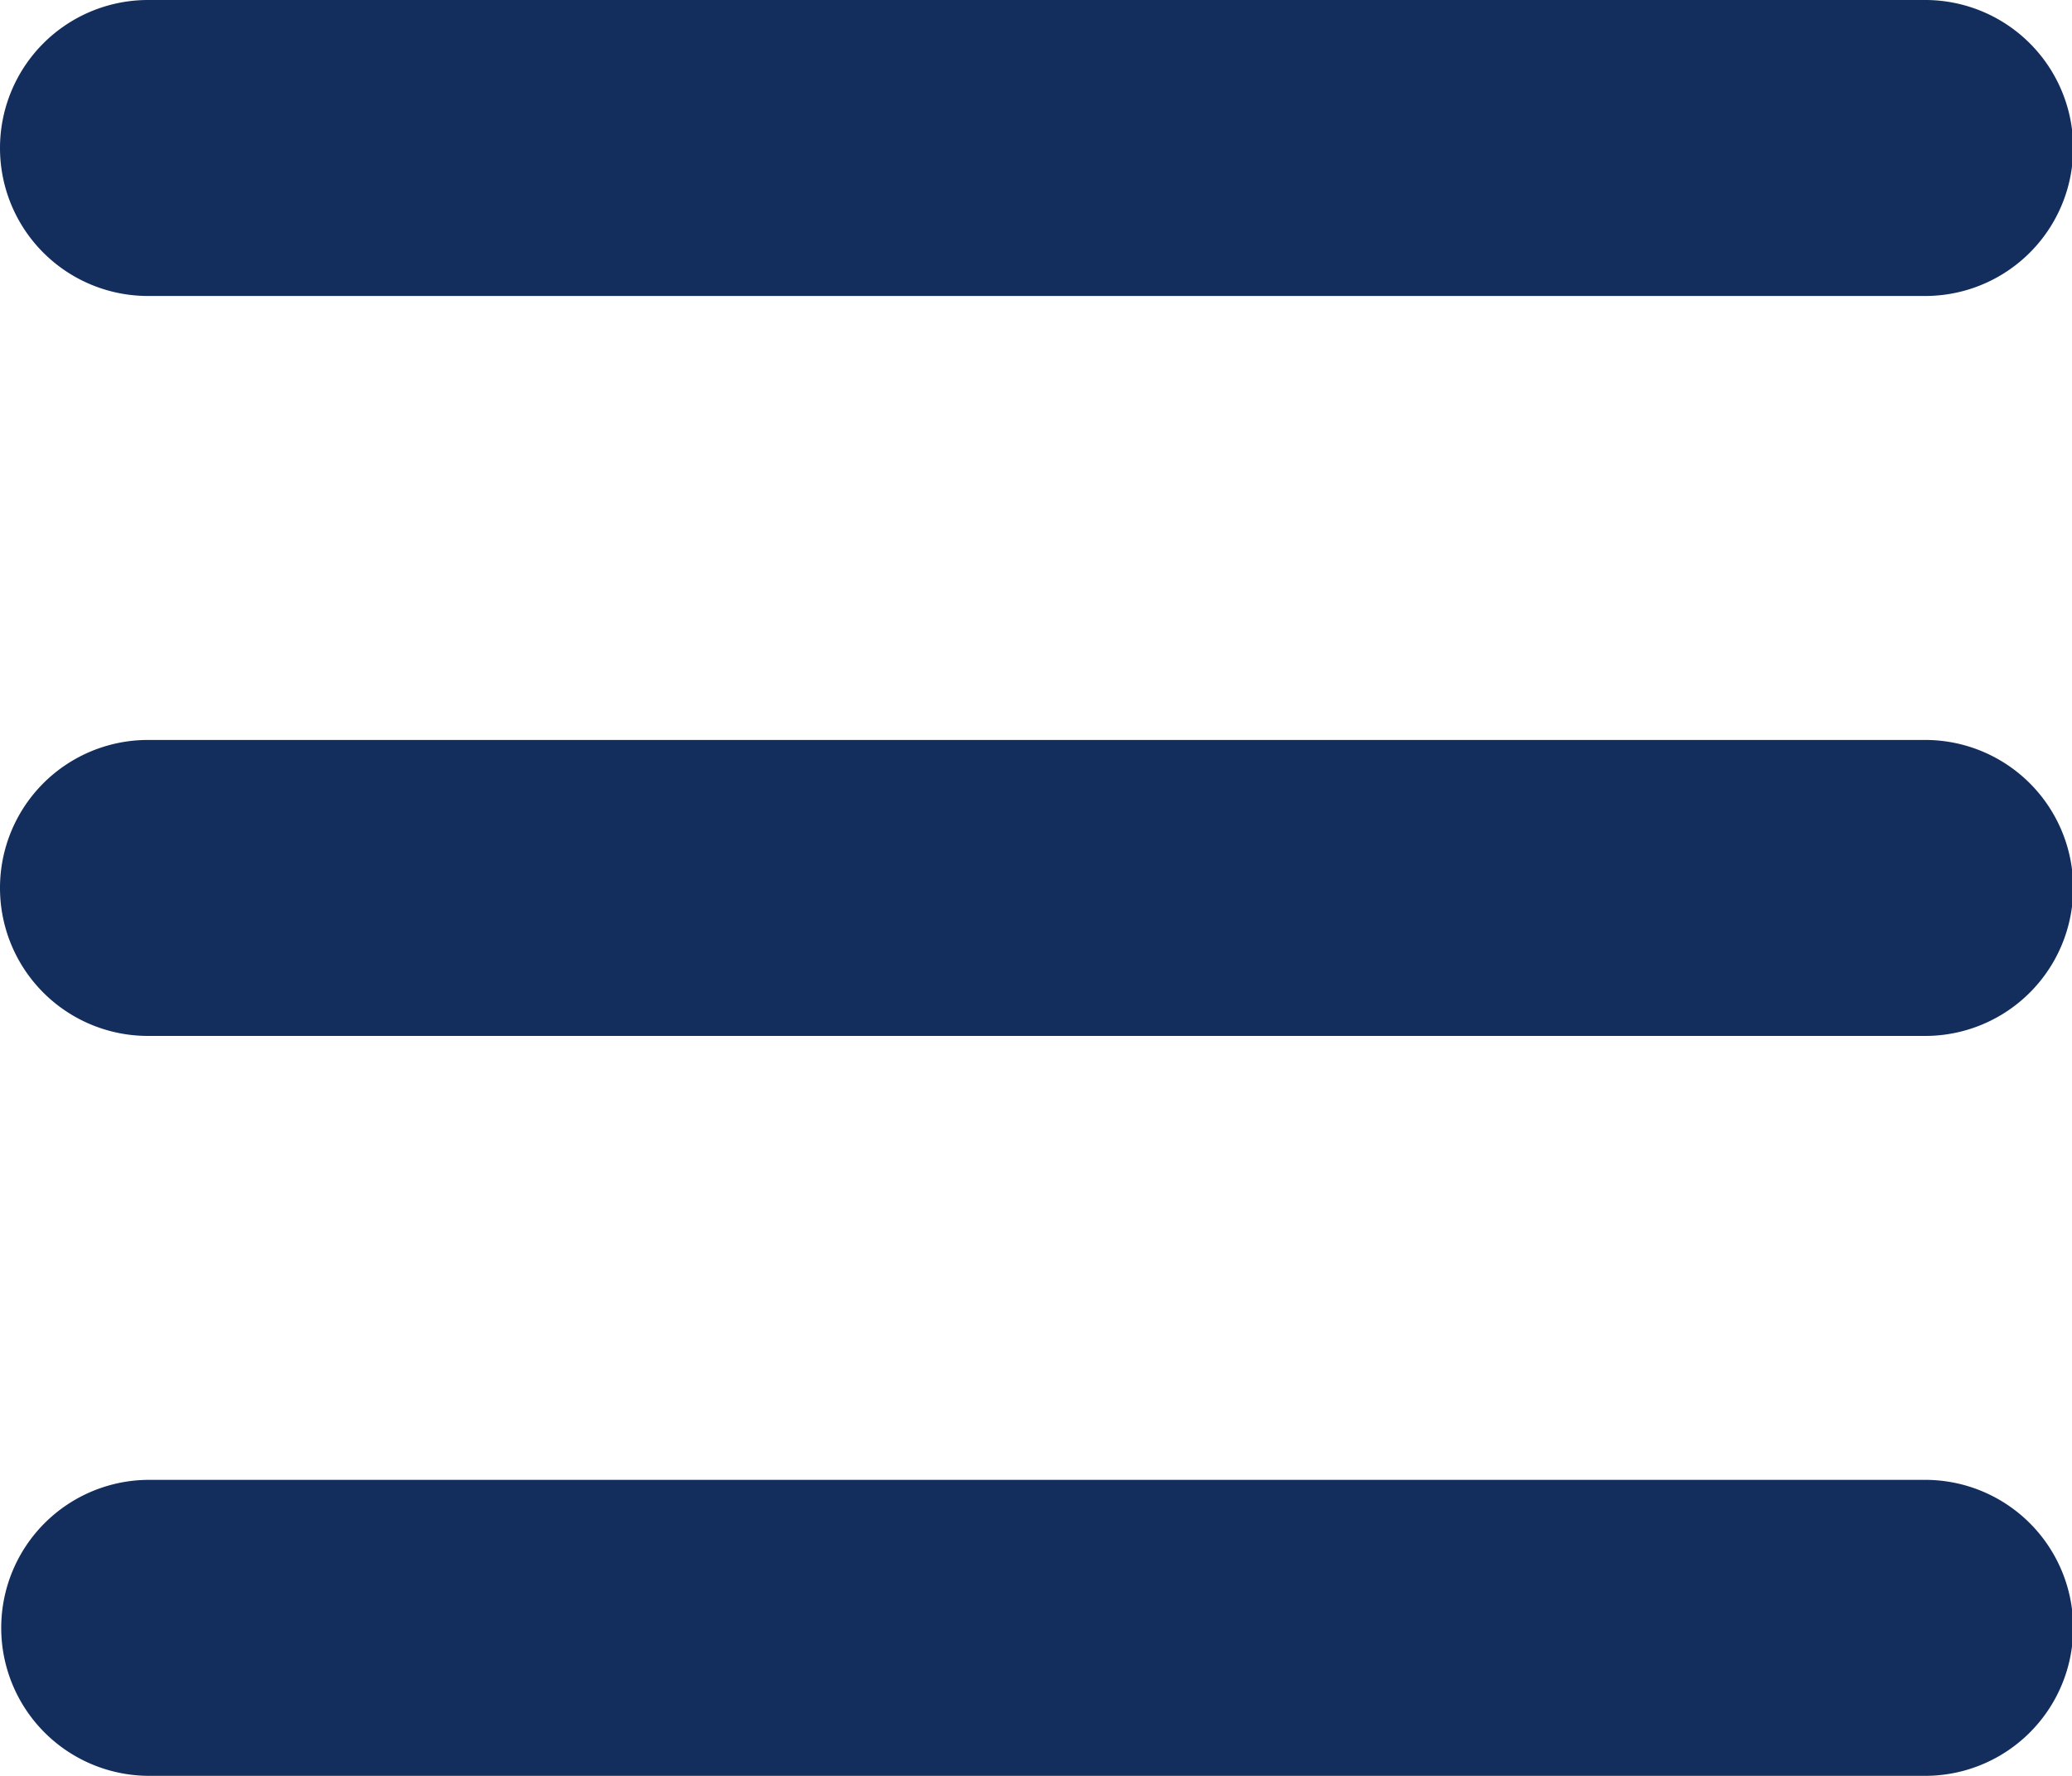
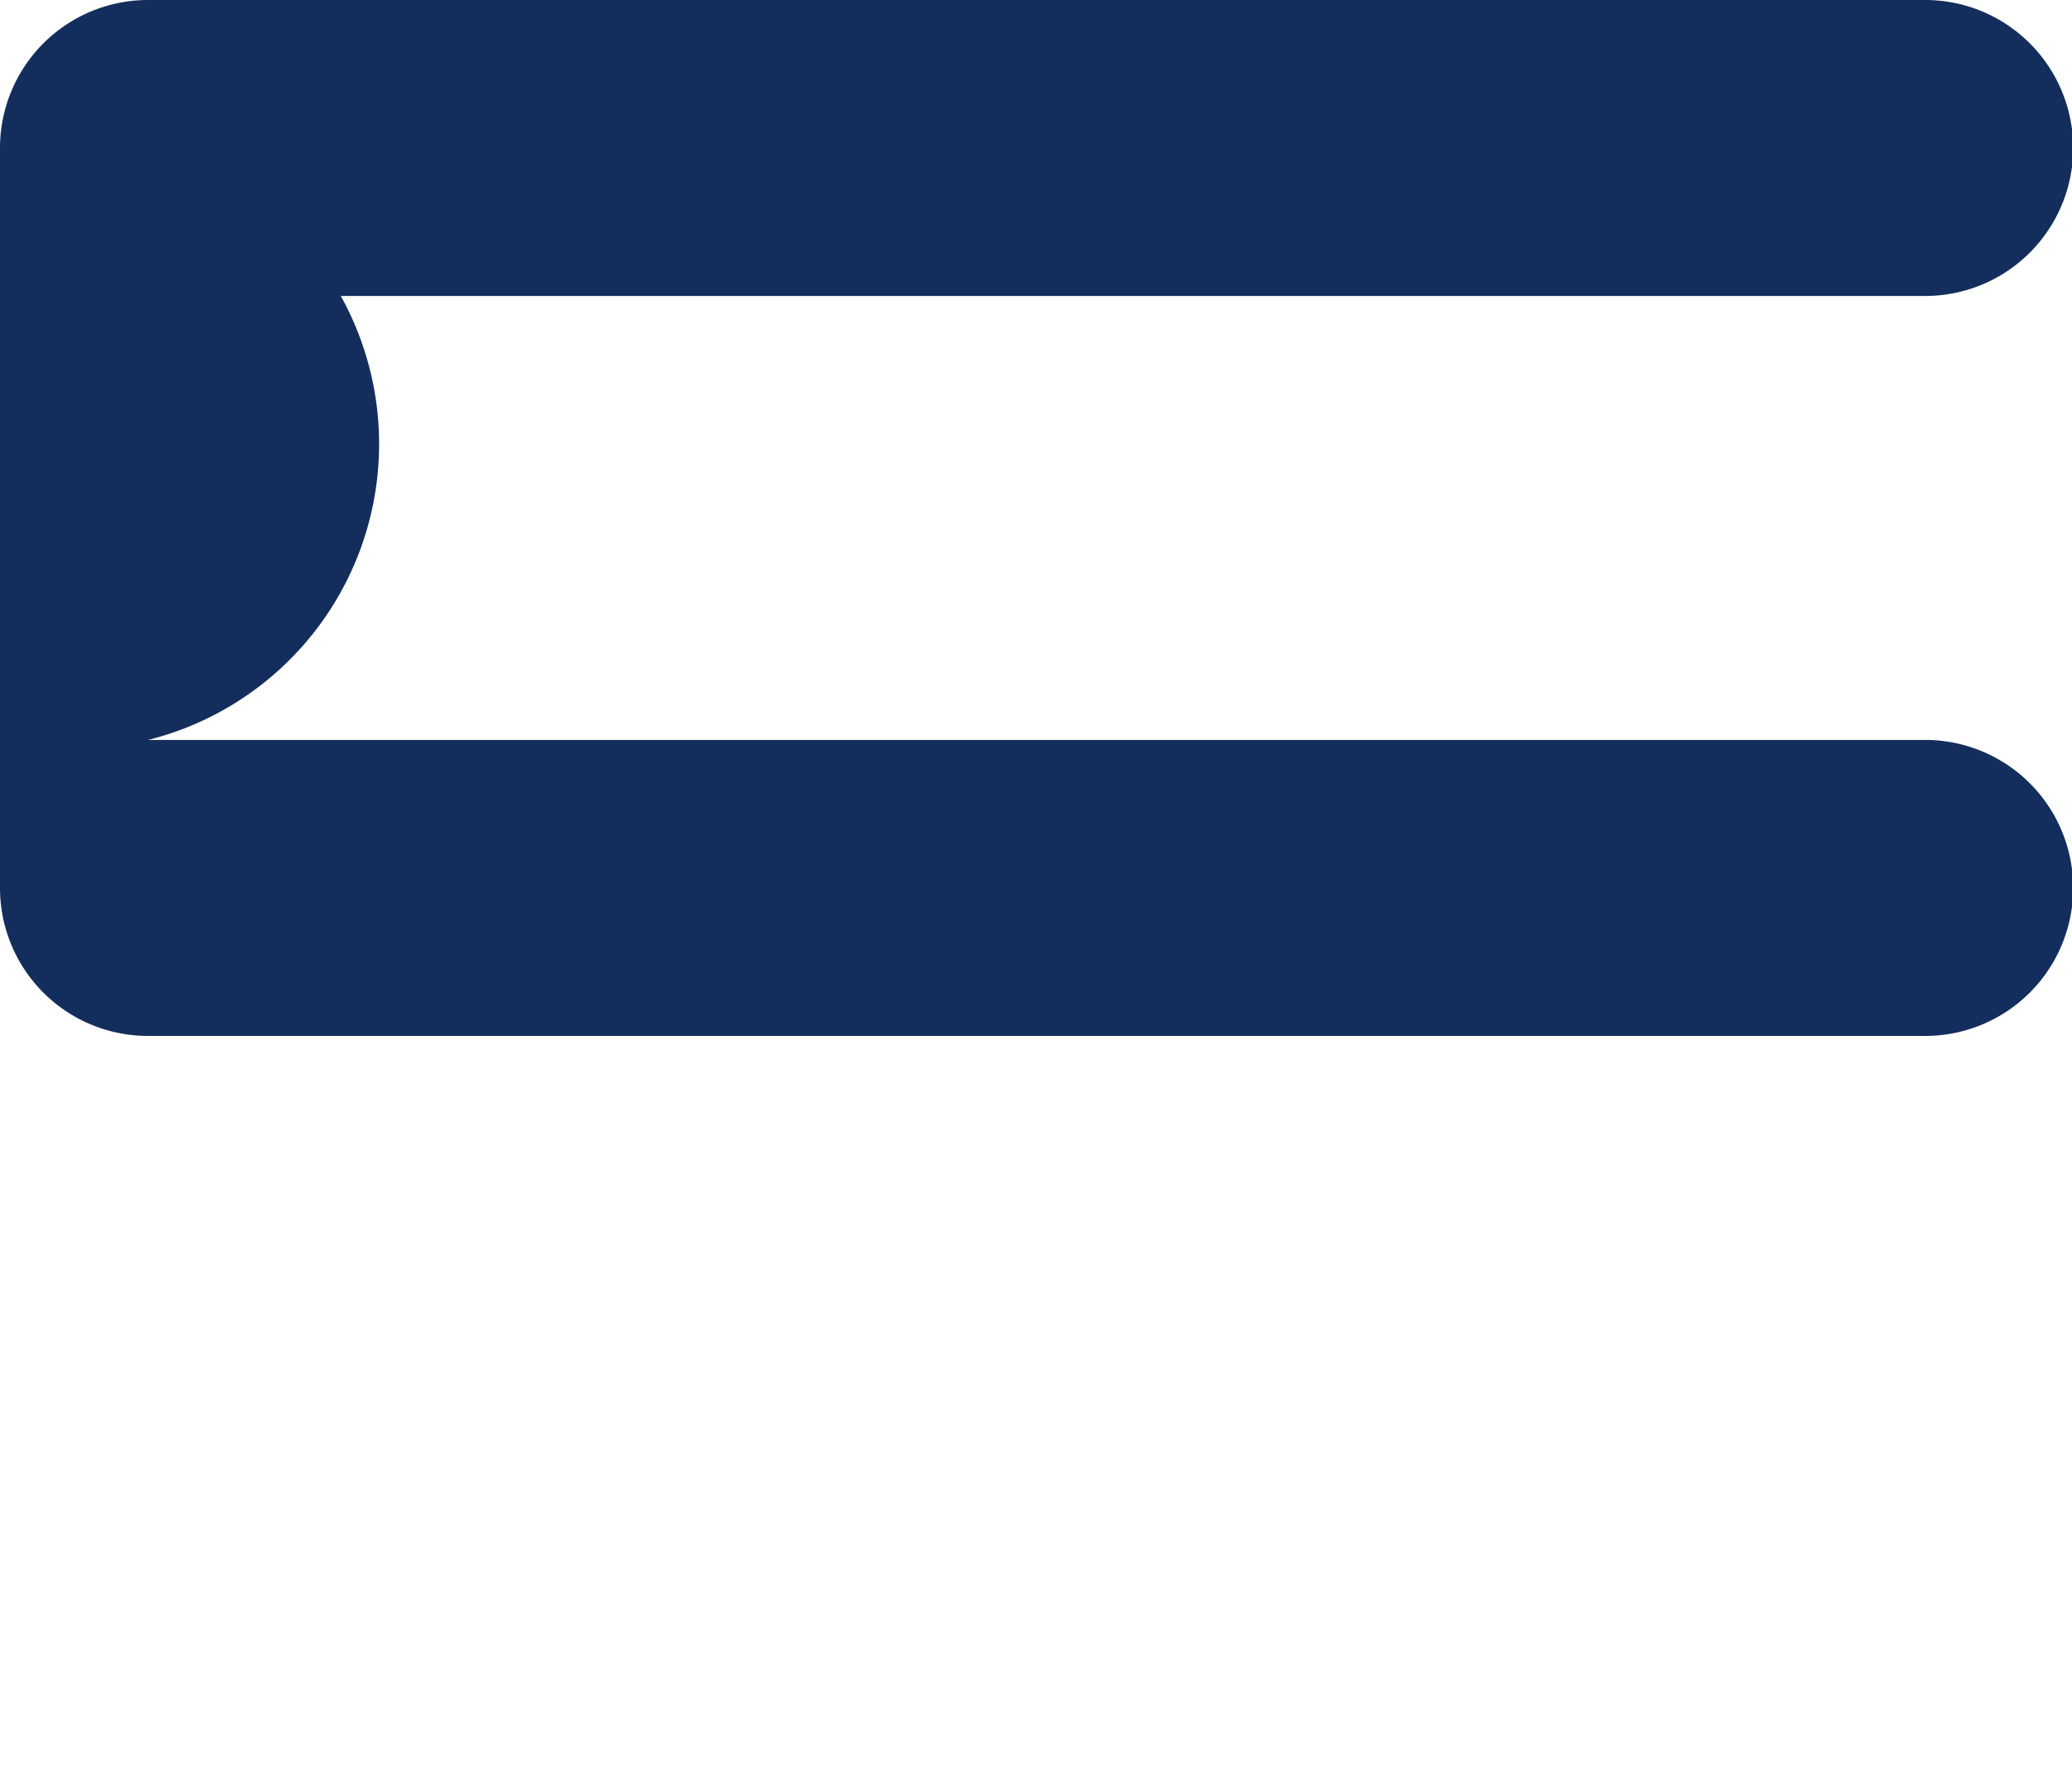
<svg xmlns="http://www.w3.org/2000/svg" width="206.272" height="176.805" viewBox="0 0 206.272 176.805">
-   <path id="Path_63" data-name="Path 63" d="M0,17.234A14.736,14.736,0,0,1,14.734,2.5h176.8a14.734,14.734,0,1,1,0,29.467H14.734A14.727,14.727,0,0,1,0,17.234ZM0,90.9A14.727,14.727,0,0,1,14.734,76.169h176.8a14.734,14.734,0,1,1,0,29.467H14.734A14.727,14.727,0,0,1,0,90.9Zm191.538,88.4H14.734a14.734,14.734,0,0,1,0-29.467h176.8a14.734,14.734,0,1,1,0,29.467Z" transform="translate(0 -2.5)" fill="#132e5c" />
+   <path id="Path_63" data-name="Path 63" d="M0,17.234A14.736,14.736,0,0,1,14.734,2.5h176.8a14.734,14.734,0,1,1,0,29.467H14.734A14.727,14.727,0,0,1,0,17.234ZA14.727,14.727,0,0,1,14.734,76.169h176.8a14.734,14.734,0,1,1,0,29.467H14.734A14.727,14.727,0,0,1,0,90.9Zm191.538,88.4H14.734a14.734,14.734,0,0,1,0-29.467h176.8a14.734,14.734,0,1,1,0,29.467Z" transform="translate(0 -2.5)" fill="#132e5c" />
</svg>